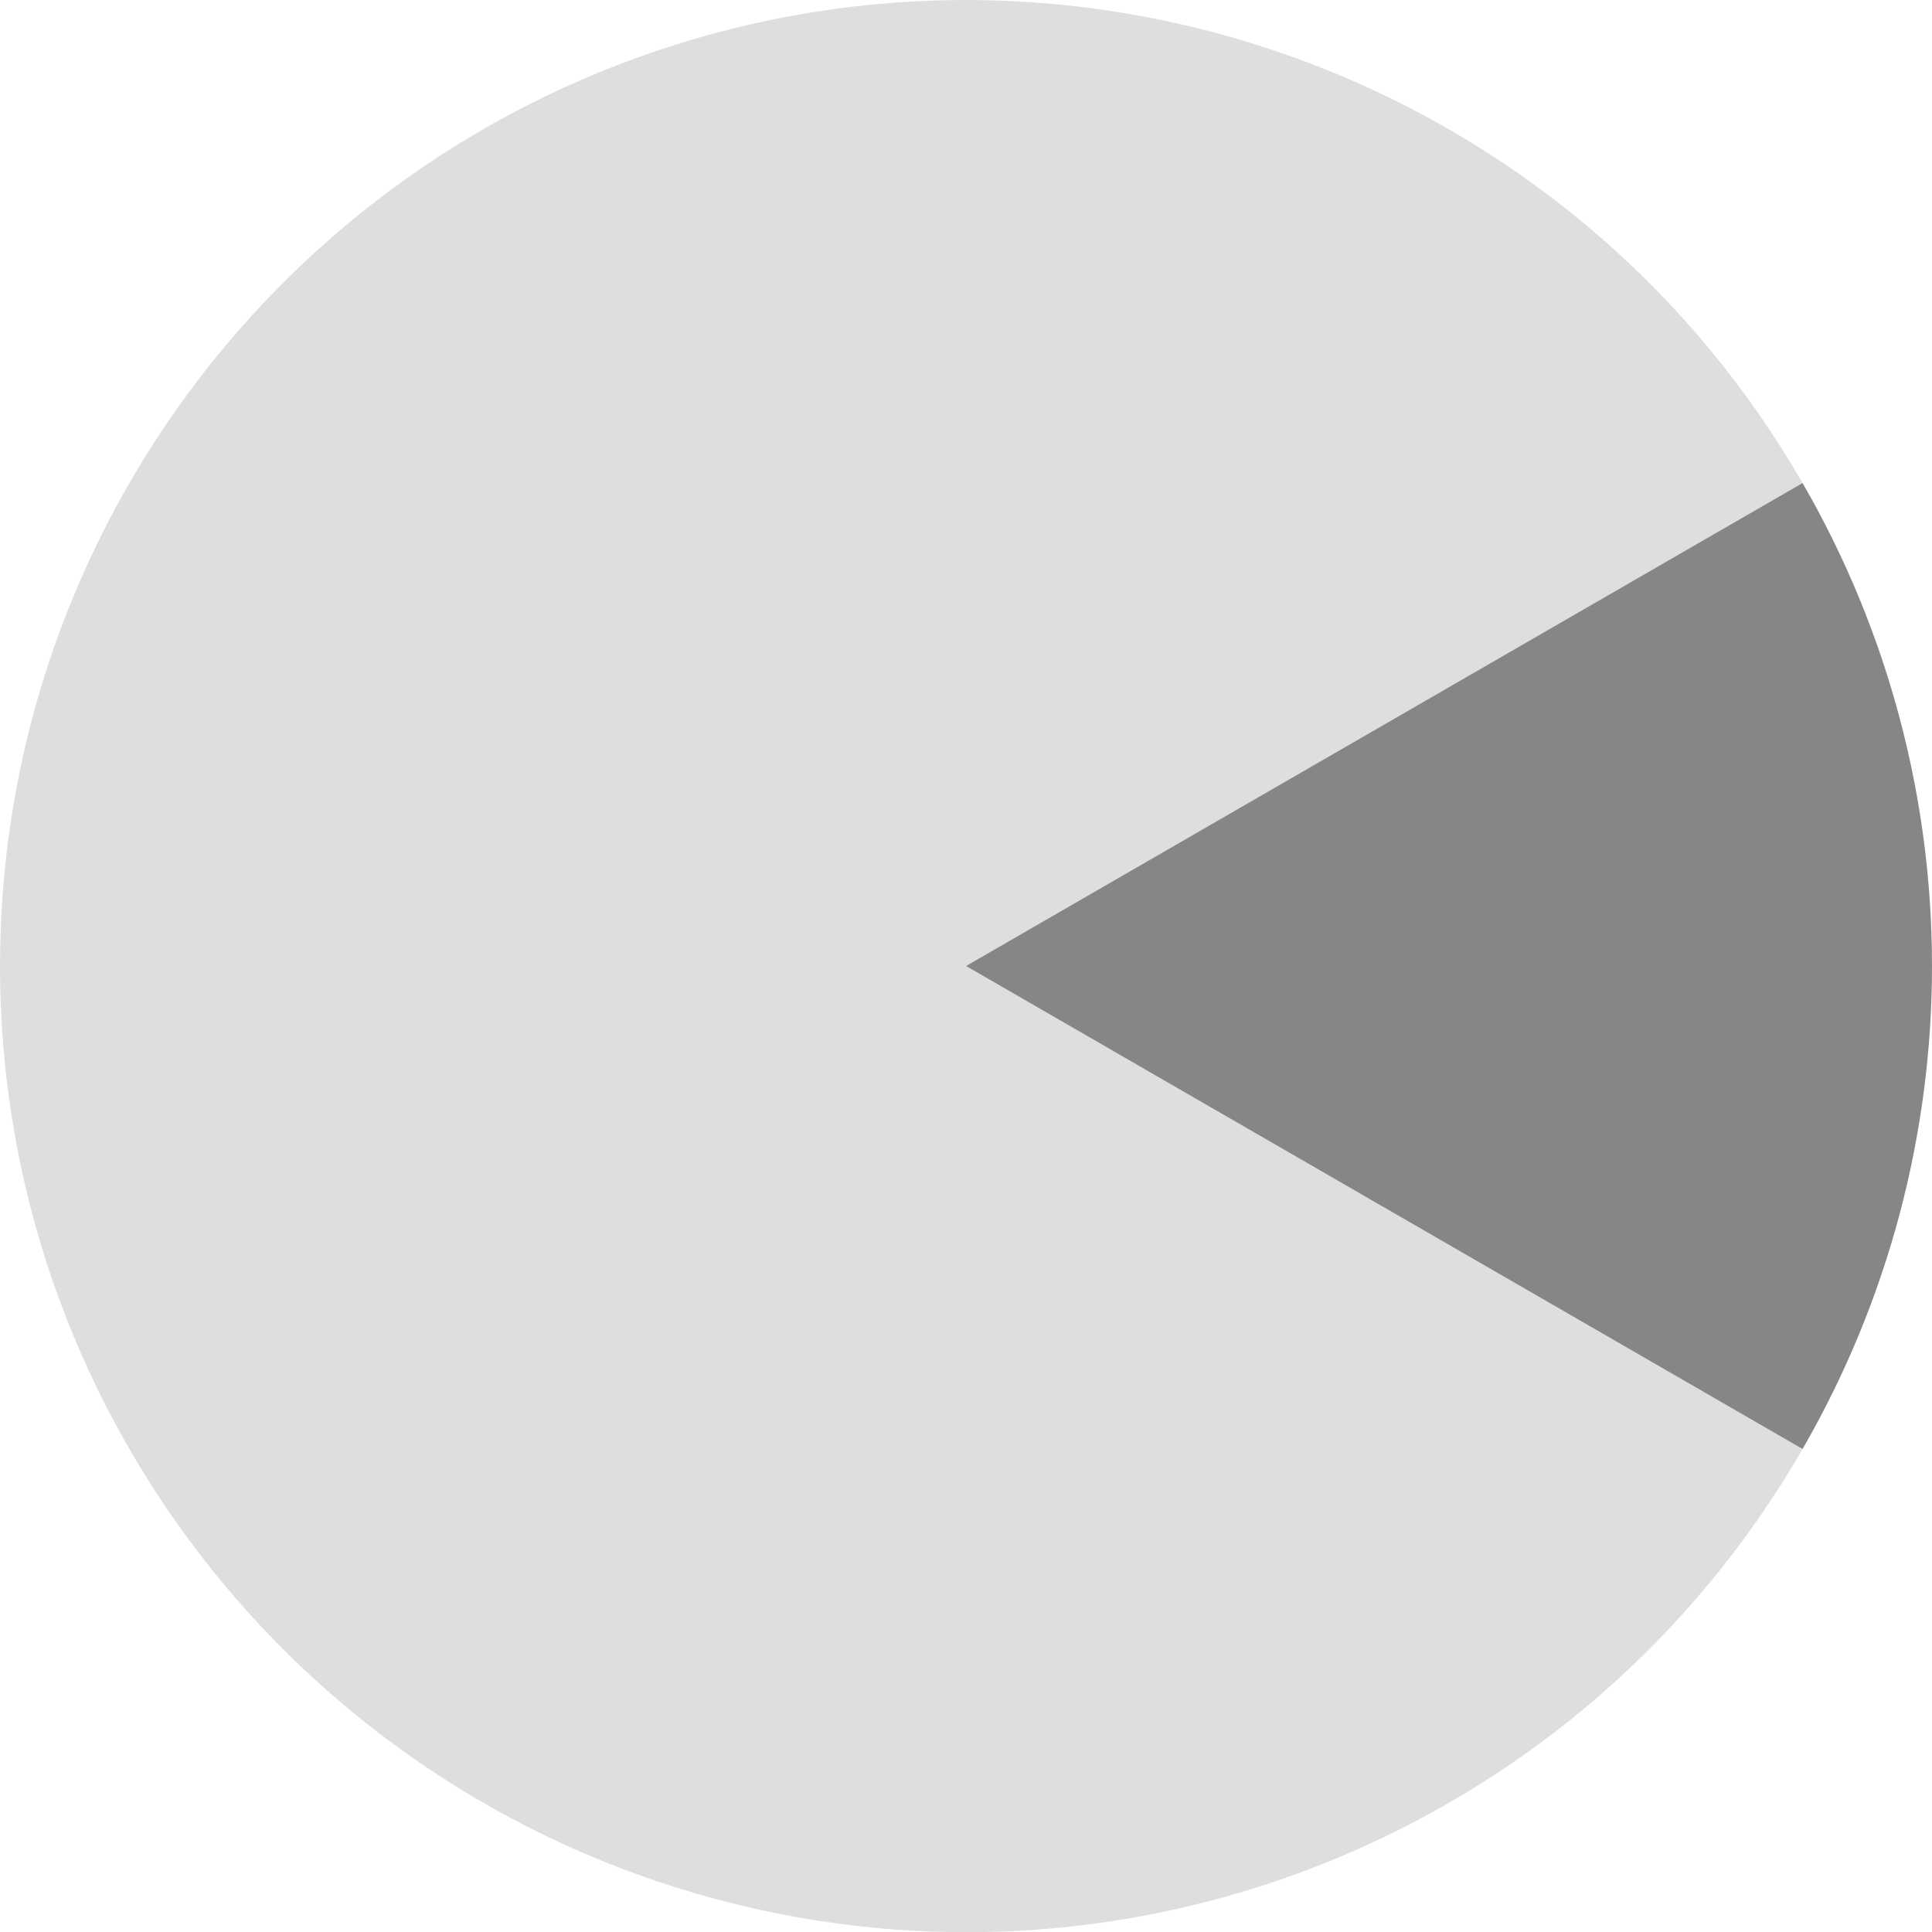
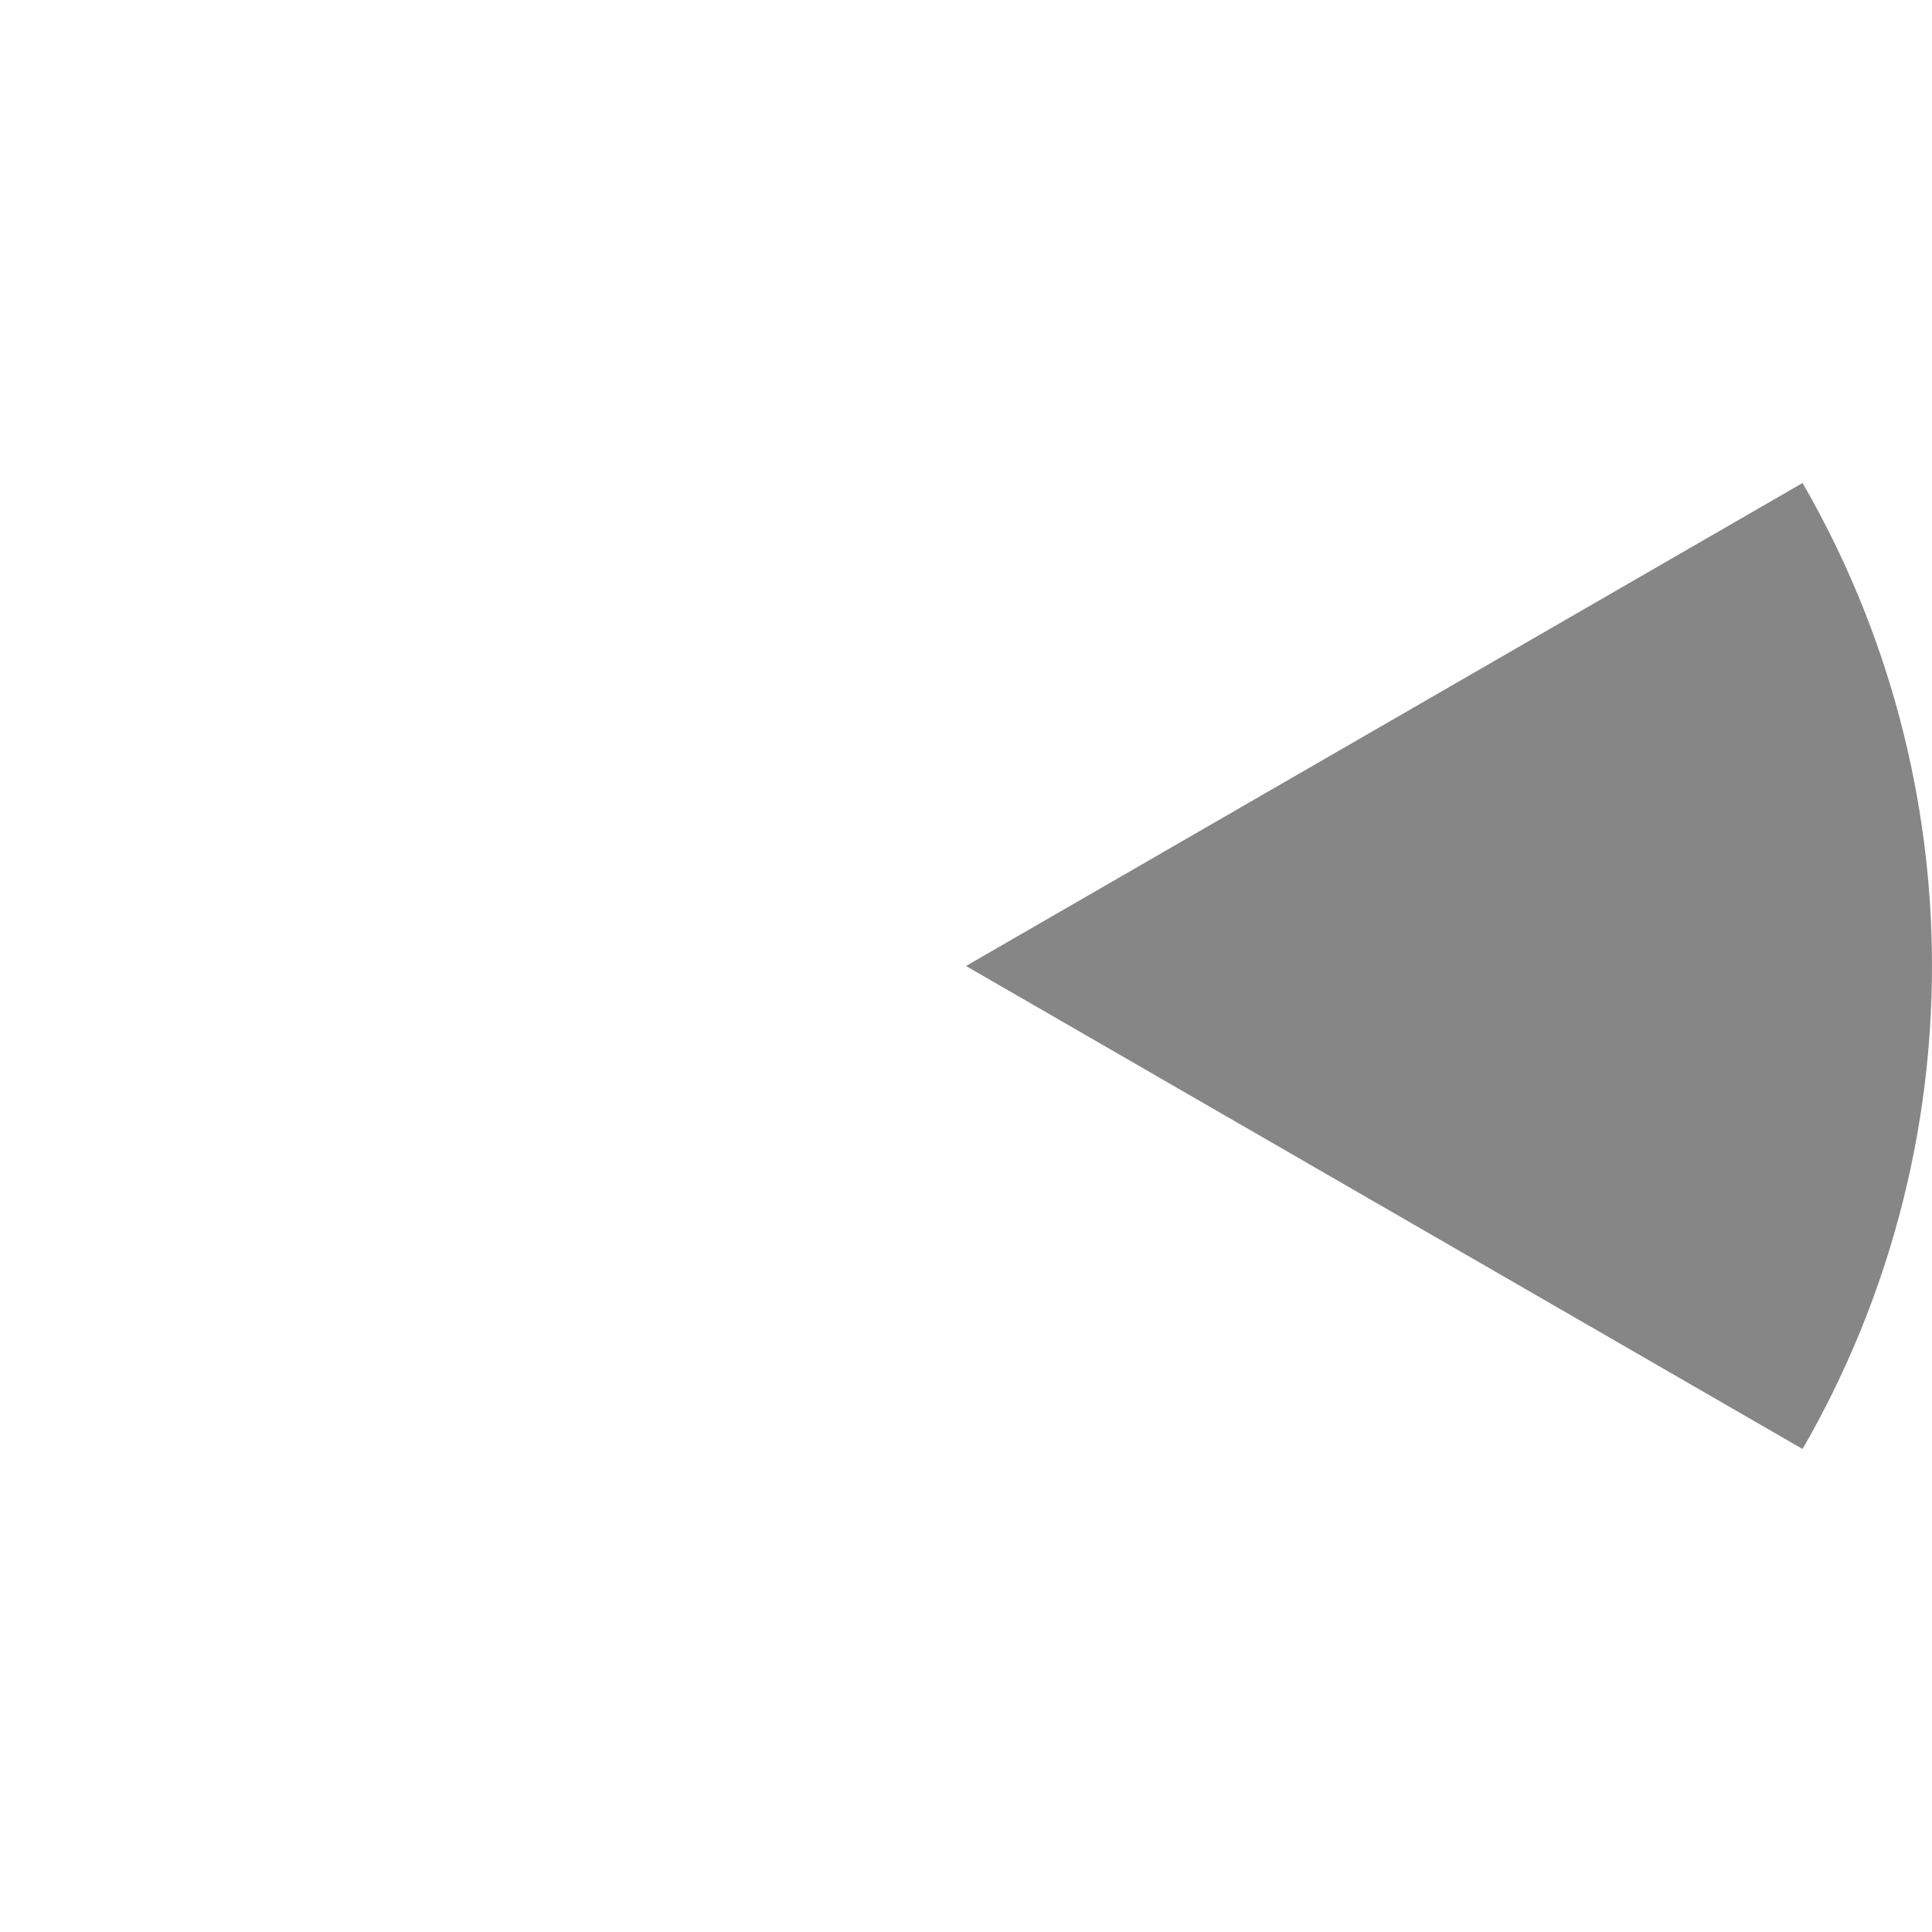
<svg xmlns="http://www.w3.org/2000/svg" version="1.1" id="_レイヤー_1" x="0px" y="0px" viewBox="0 0 300 300" style="enable-background:new 0 0 300 300;" xml:space="preserve">
  <style type="text/css">
	.st0{opacity:0.7;fill:#D1D1D1;enable-background:new    ;}
	.st1{fill:#868686;}
</style>
  <g id="_グループ_36679">
    <g id="Ring_Chart6">
-       <path id="_パス_23238" class="st0" d="M279.9,225c-33.9,58.8-103.1,87.5-168.7,69.9C45.6,277.3,0,217.9,0,150    S45.6,22.7,111.2,5.1C176.8-12.4,246,16.2,279.9,75L150,150L279.9,225L279.9,225z" />
-       <path id="_パス_23239" class="st1" d="M279.9,75c26.8,46.4,26.8,103.6,0,150L150,150C150,150,279.9,75,279.9,75z" />
+       <path id="_パス_23239" class="st1" d="M279.9,75c26.8,46.4,26.8,103.6,0,150L150,150C150,150,279.9,75,279.9,75" />
    </g>
  </g>
</svg>